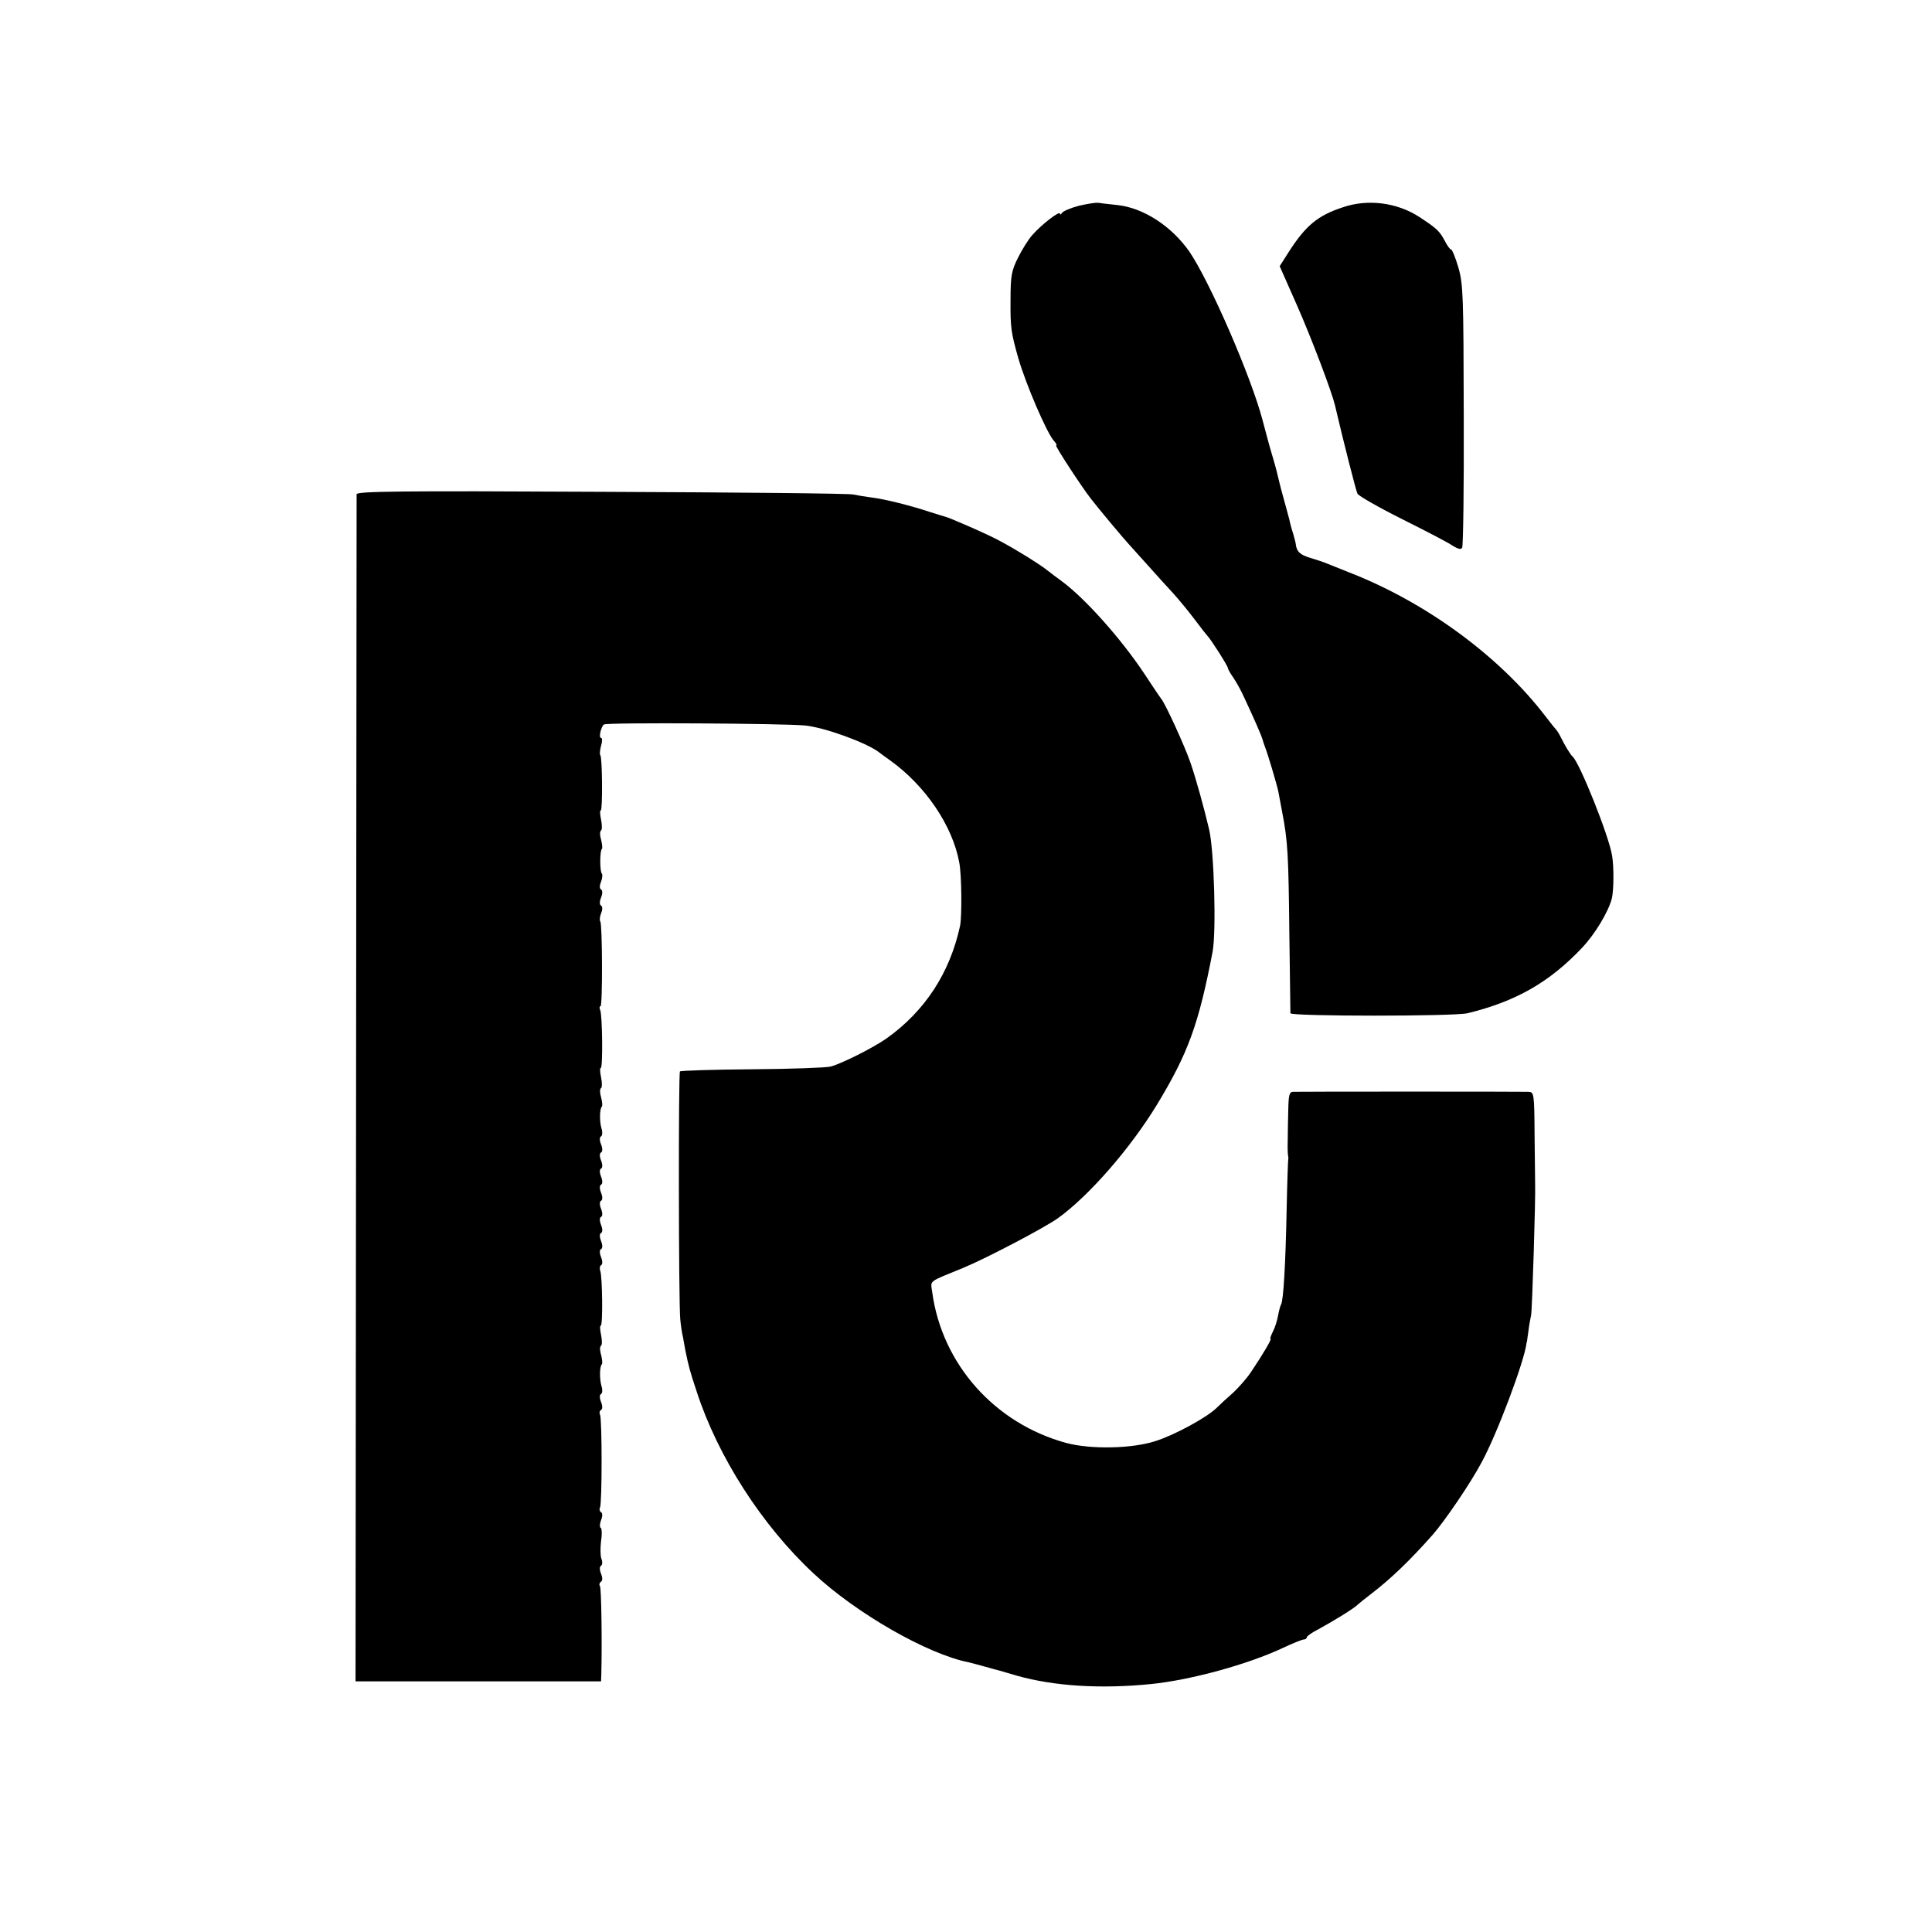
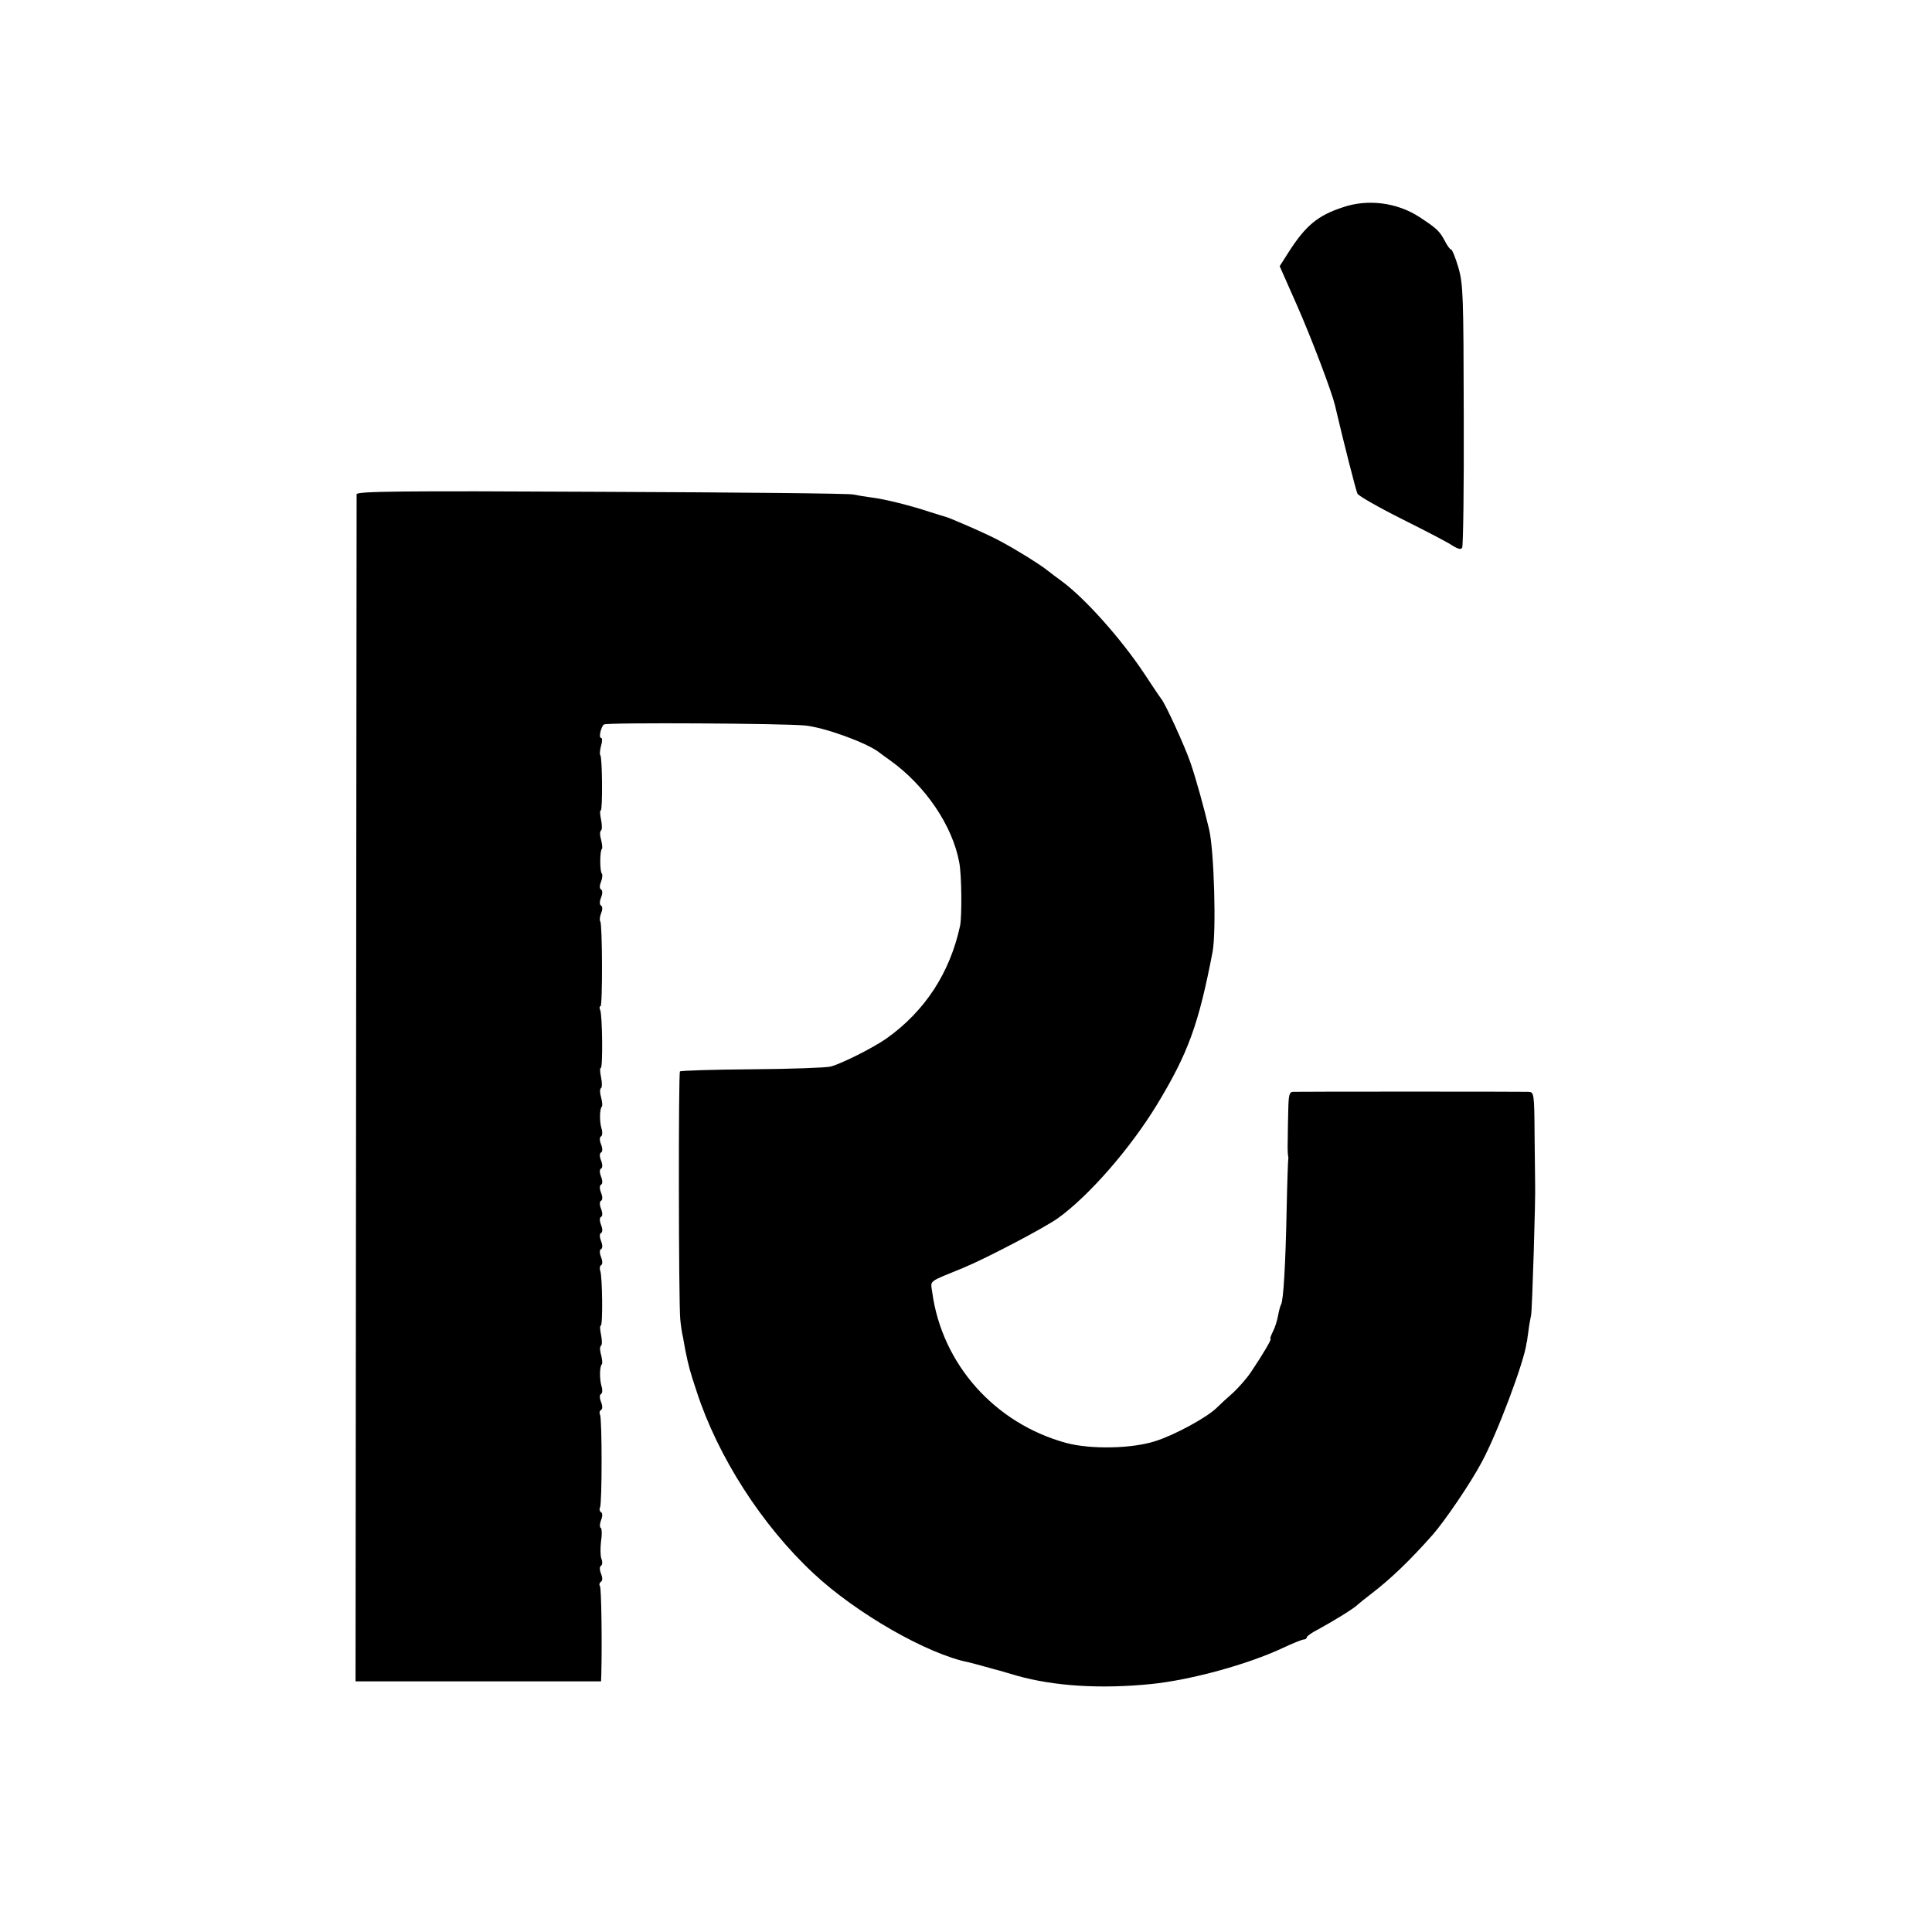
<svg xmlns="http://www.w3.org/2000/svg" version="1.0" width="720pt" height="720pt" viewBox="0 0 720 720" preserveAspectRatio="xMidYMid meet">
  <g transform="translate(0,720) scale(0.1,-0.1)" fill="#000000" stroke="none">
-     <path d="M4020 6433 c-30 -8 -58 -20 -62 -26 -4 -7 -8 -8 -8 -3 0 12 -69 -41 -102 -79 -15 -16 -39 -55 -54 -85 -24 -48 -28 -67 -28 -155 -1 -106 2 -125 29 -220 28 -97 106 -278 132 -307 9 -10 13 -18 9 -18 -6 0 96 -156 129 -198 25 -33 129 -157 140 -168 5 -6 38 -42 72 -80 34 -38 77 -86 96 -106 18 -20 54 -63 78 -95 24 -32 46 -60 49 -63 11 -10 78 -115 76 -120 0 -3 8 -18 20 -35 11 -16 30 -50 41 -75 39 -83 65 -144 68 -155 1 -5 5 -17 8 -25 11 -27 46 -145 51 -170 3 -14 9 -50 15 -80 20 -104 23 -156 26 -445 2 -159 4 -295 4 -301 1 -12 612 -12 660 0 181 44 306 116 427 244 49 52 98 134 111 184 7 31 8 115 1 158 -11 73 -121 347 -147 370 -8 7 -29 41 -43 70 -7 14 -15 27 -18 30 -3 3 -21 25 -40 50 -172 225 -448 427 -735 538 -33 13 -69 28 -80 32 -11 5 -39 14 -62 21 -37 11 -51 23 -54 51 0 4 -5 22 -10 40 -6 18 -12 41 -14 52 -3 10 -11 42 -19 70 -8 28 -17 62 -20 76 -3 14 -12 50 -21 80 -9 30 -18 62 -20 70 -2 8 -11 42 -20 75 -43 163 -197 517 -273 628 -66 94 -171 163 -269 173 -26 3 -57 6 -68 8 -11 2 -45 -4 -75 -11z" />
    <path d="M5003 6427 c-92 -30 -137 -68 -199 -164 l-35 -55 65 -147 c55 -125 129 -321 141 -371 31 -133 78 -318 84 -330 4 -8 79 -51 167 -95 88 -44 173 -88 188 -99 20 -12 31 -15 35 -7 4 6 7 228 6 493 -1 448 -2 488 -20 551 -11 37 -23 67 -27 67 -4 0 -15 15 -24 33 -19 35 -28 45 -94 88 -82 54 -193 69 -287 36z" />
    <path d="M1329 5358 c0 -7 -1 -1005 -2 -2219 l-2 -2205 458 0 457 0 1 31 c3 116 0 316 -5 324 -4 5 -2 12 3 16 7 3 7 15 1 30 -6 15 -6 27 0 30 5 3 6 15 1 27 -4 11 -4 40 -1 65 4 24 3 46 -1 49 -5 2 -4 16 1 29 6 15 6 27 -1 30 -5 4 -6 11 -3 17 8 13 8 333 0 346 -3 6 -2 13 3 17 7 3 7 15 1 30 -6 15 -6 27 0 30 5 3 6 16 2 28 -8 25 -8 74 1 83 3 3 1 19 -3 35 -5 16 -5 31 0 34 4 3 4 21 0 40 -4 19 -5 35 -1 35 8 0 6 182 -2 204 -3 8 -2 18 3 21 6 3 6 15 0 30 -6 15 -6 27 0 30 6 3 6 15 0 30 -6 15 -6 27 0 30 6 3 6 15 0 30 -6 15 -6 27 0 30 6 3 6 15 0 30 -6 15 -6 27 0 30 6 3 6 15 0 30 -6 15 -6 27 0 30 6 3 6 15 0 30 -6 15 -6 27 0 30 6 3 6 15 0 30 -6 15 -6 27 0 30 6 3 6 15 0 30 -6 15 -6 27 0 30 5 3 6 16 2 28 -8 25 -8 74 1 83 3 3 1 19 -3 35 -5 16 -5 31 0 34 4 3 4 21 0 40 -4 19 -5 35 -1 35 8 0 6 193 -2 215 -4 8 -3 15 1 15 8 0 7 308 -1 316 -3 4 -2 17 3 30 6 14 6 26 0 29 -6 3 -6 15 0 30 6 15 6 27 0 30 -6 3 -6 15 0 29 5 13 6 27 3 30 -8 8 -8 85 0 92 3 3 1 19 -3 35 -5 16 -5 31 0 34 4 3 4 21 0 40 -4 19 -5 35 -1 35 7 0 6 198 -2 206 -3 3 -1 19 3 35 5 16 5 29 0 29 -10 0 0 43 11 50 11 8 678 4 751 -4 73 -8 225 -63 273 -99 5 -4 24 -18 41 -30 132 -94 234 -244 259 -382 9 -47 10 -199 3 -235 -38 -176 -131 -318 -274 -420 -50 -35 -167 -94 -209 -105 -16 -4 -148 -9 -293 -10 -144 -1 -265 -5 -268 -8 -6 -6 -5 -856 1 -922 2 -22 6 -52 10 -67 3 -16 7 -38 9 -50 12 -59 17 -78 42 -153 79 -244 244 -500 435 -678 160 -150 426 -302 579 -332 8 -2 35 -9 60 -16 25 -7 50 -14 55 -15 6 -2 35 -10 65 -19 138 -39 312 -50 500 -31 148 15 360 73 492 135 36 17 71 31 77 31 6 0 11 4 11 8 0 4 19 18 43 30 57 31 135 79 147 92 3 3 25 21 50 40 73 56 144 124 229 220 45 51 143 195 183 271 58 107 159 376 167 444 1 3 1 6 2 8 0 1 2 17 5 36 2 19 7 46 10 60 4 20 17 438 15 486 0 6 -1 85 -2 178 -1 163 -2 167 -23 168 -30 1 -858 1 -878 0 -13 -1 -16 -13 -17 -68 -1 -38 -2 -88 -2 -113 -1 -25 0 -49 1 -55 1 -5 2 -12 1 -15 -1 -3 -4 -86 -6 -185 -4 -204 -12 -343 -21 -357 -3 -5 -8 -24 -11 -41 -3 -17 -11 -44 -19 -59 -8 -16 -12 -28 -9 -28 5 0 -27 -55 -74 -125 -14 -21 -44 -55 -65 -75 -22 -19 -49 -44 -61 -56 -36 -36 -157 -102 -230 -125 -87 -28 -239 -31 -330 -7 -267 72 -465 294 -501 563 -6 45 -18 35 116 90 87 36 306 151 354 186 116 84 268 259 367 421 117 193 156 300 208 571 14 75 6 375 -13 456 -18 77 -50 193 -70 250 -22 63 -91 214 -108 236 -5 6 -33 48 -64 95 -87 131 -224 284 -310 346 -15 11 -38 28 -53 40 -31 24 -108 72 -173 107 -41 23 -194 90 -208 92 -3 1 -27 8 -55 17 -69 23 -167 48 -218 54 -23 3 -53 8 -67 11 -14 4 -436 8 -937 10 -749 4 -913 2 -914 -9z" />
  </g>
</svg>